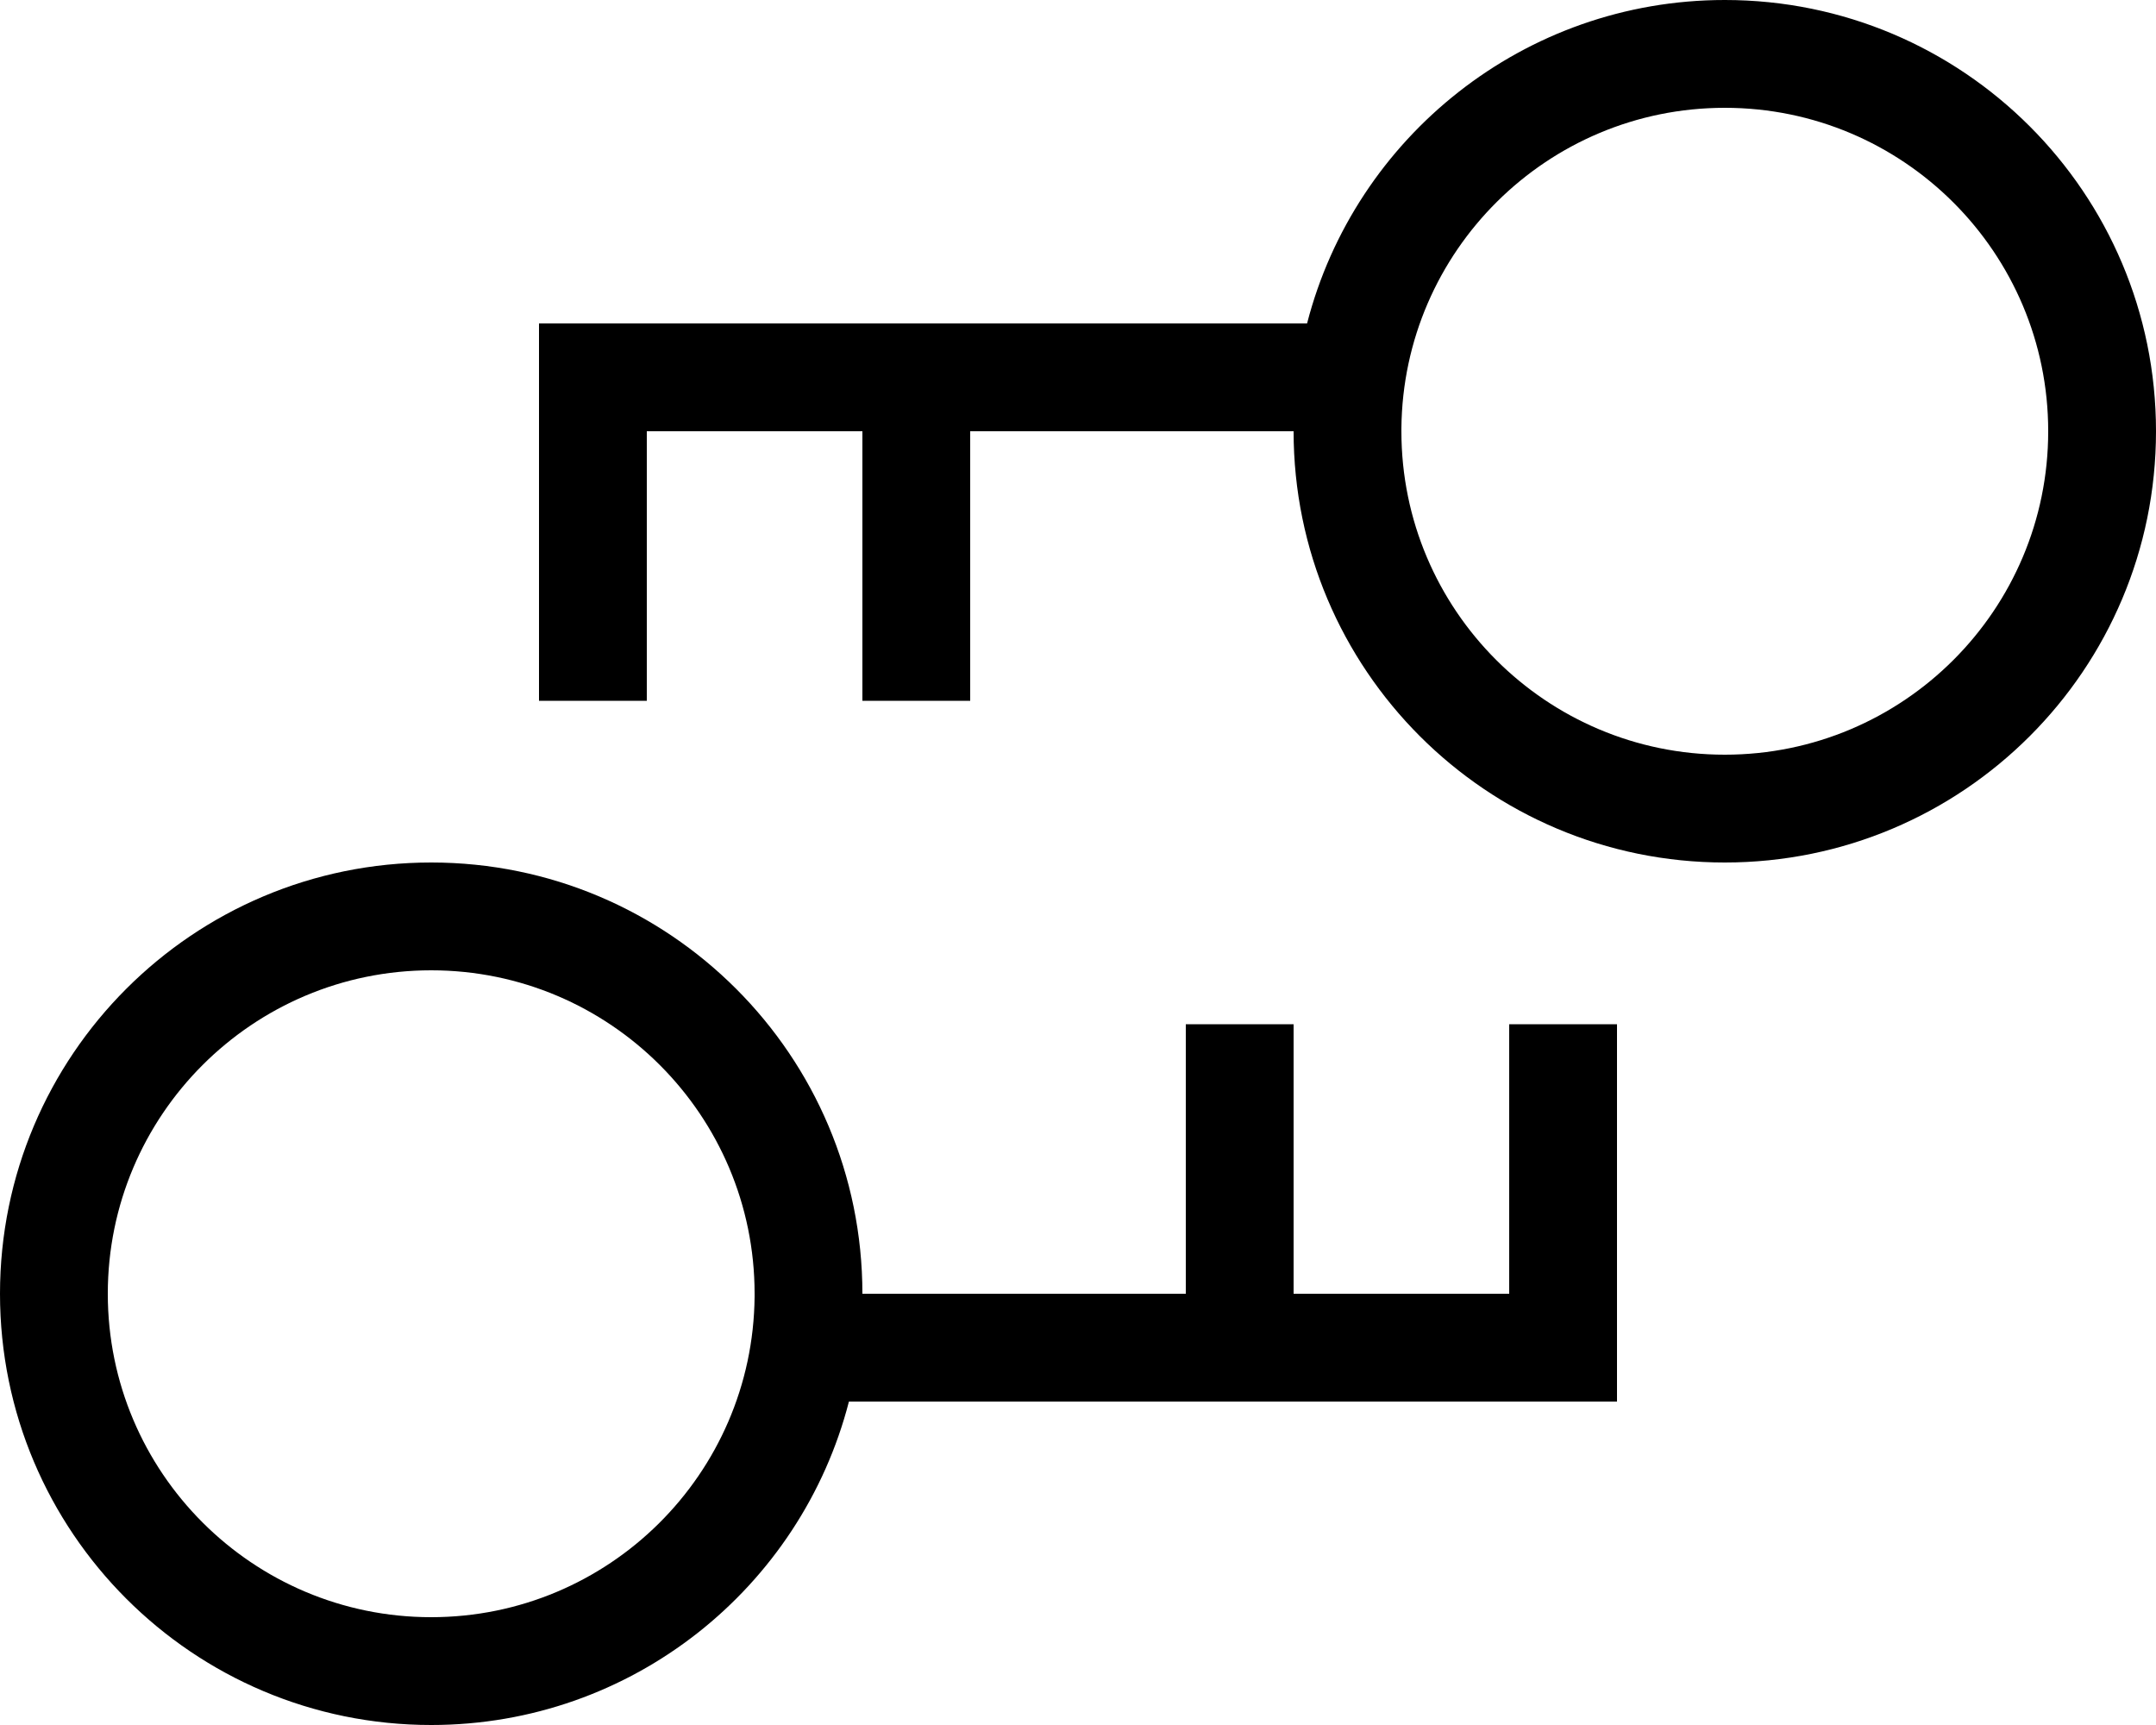
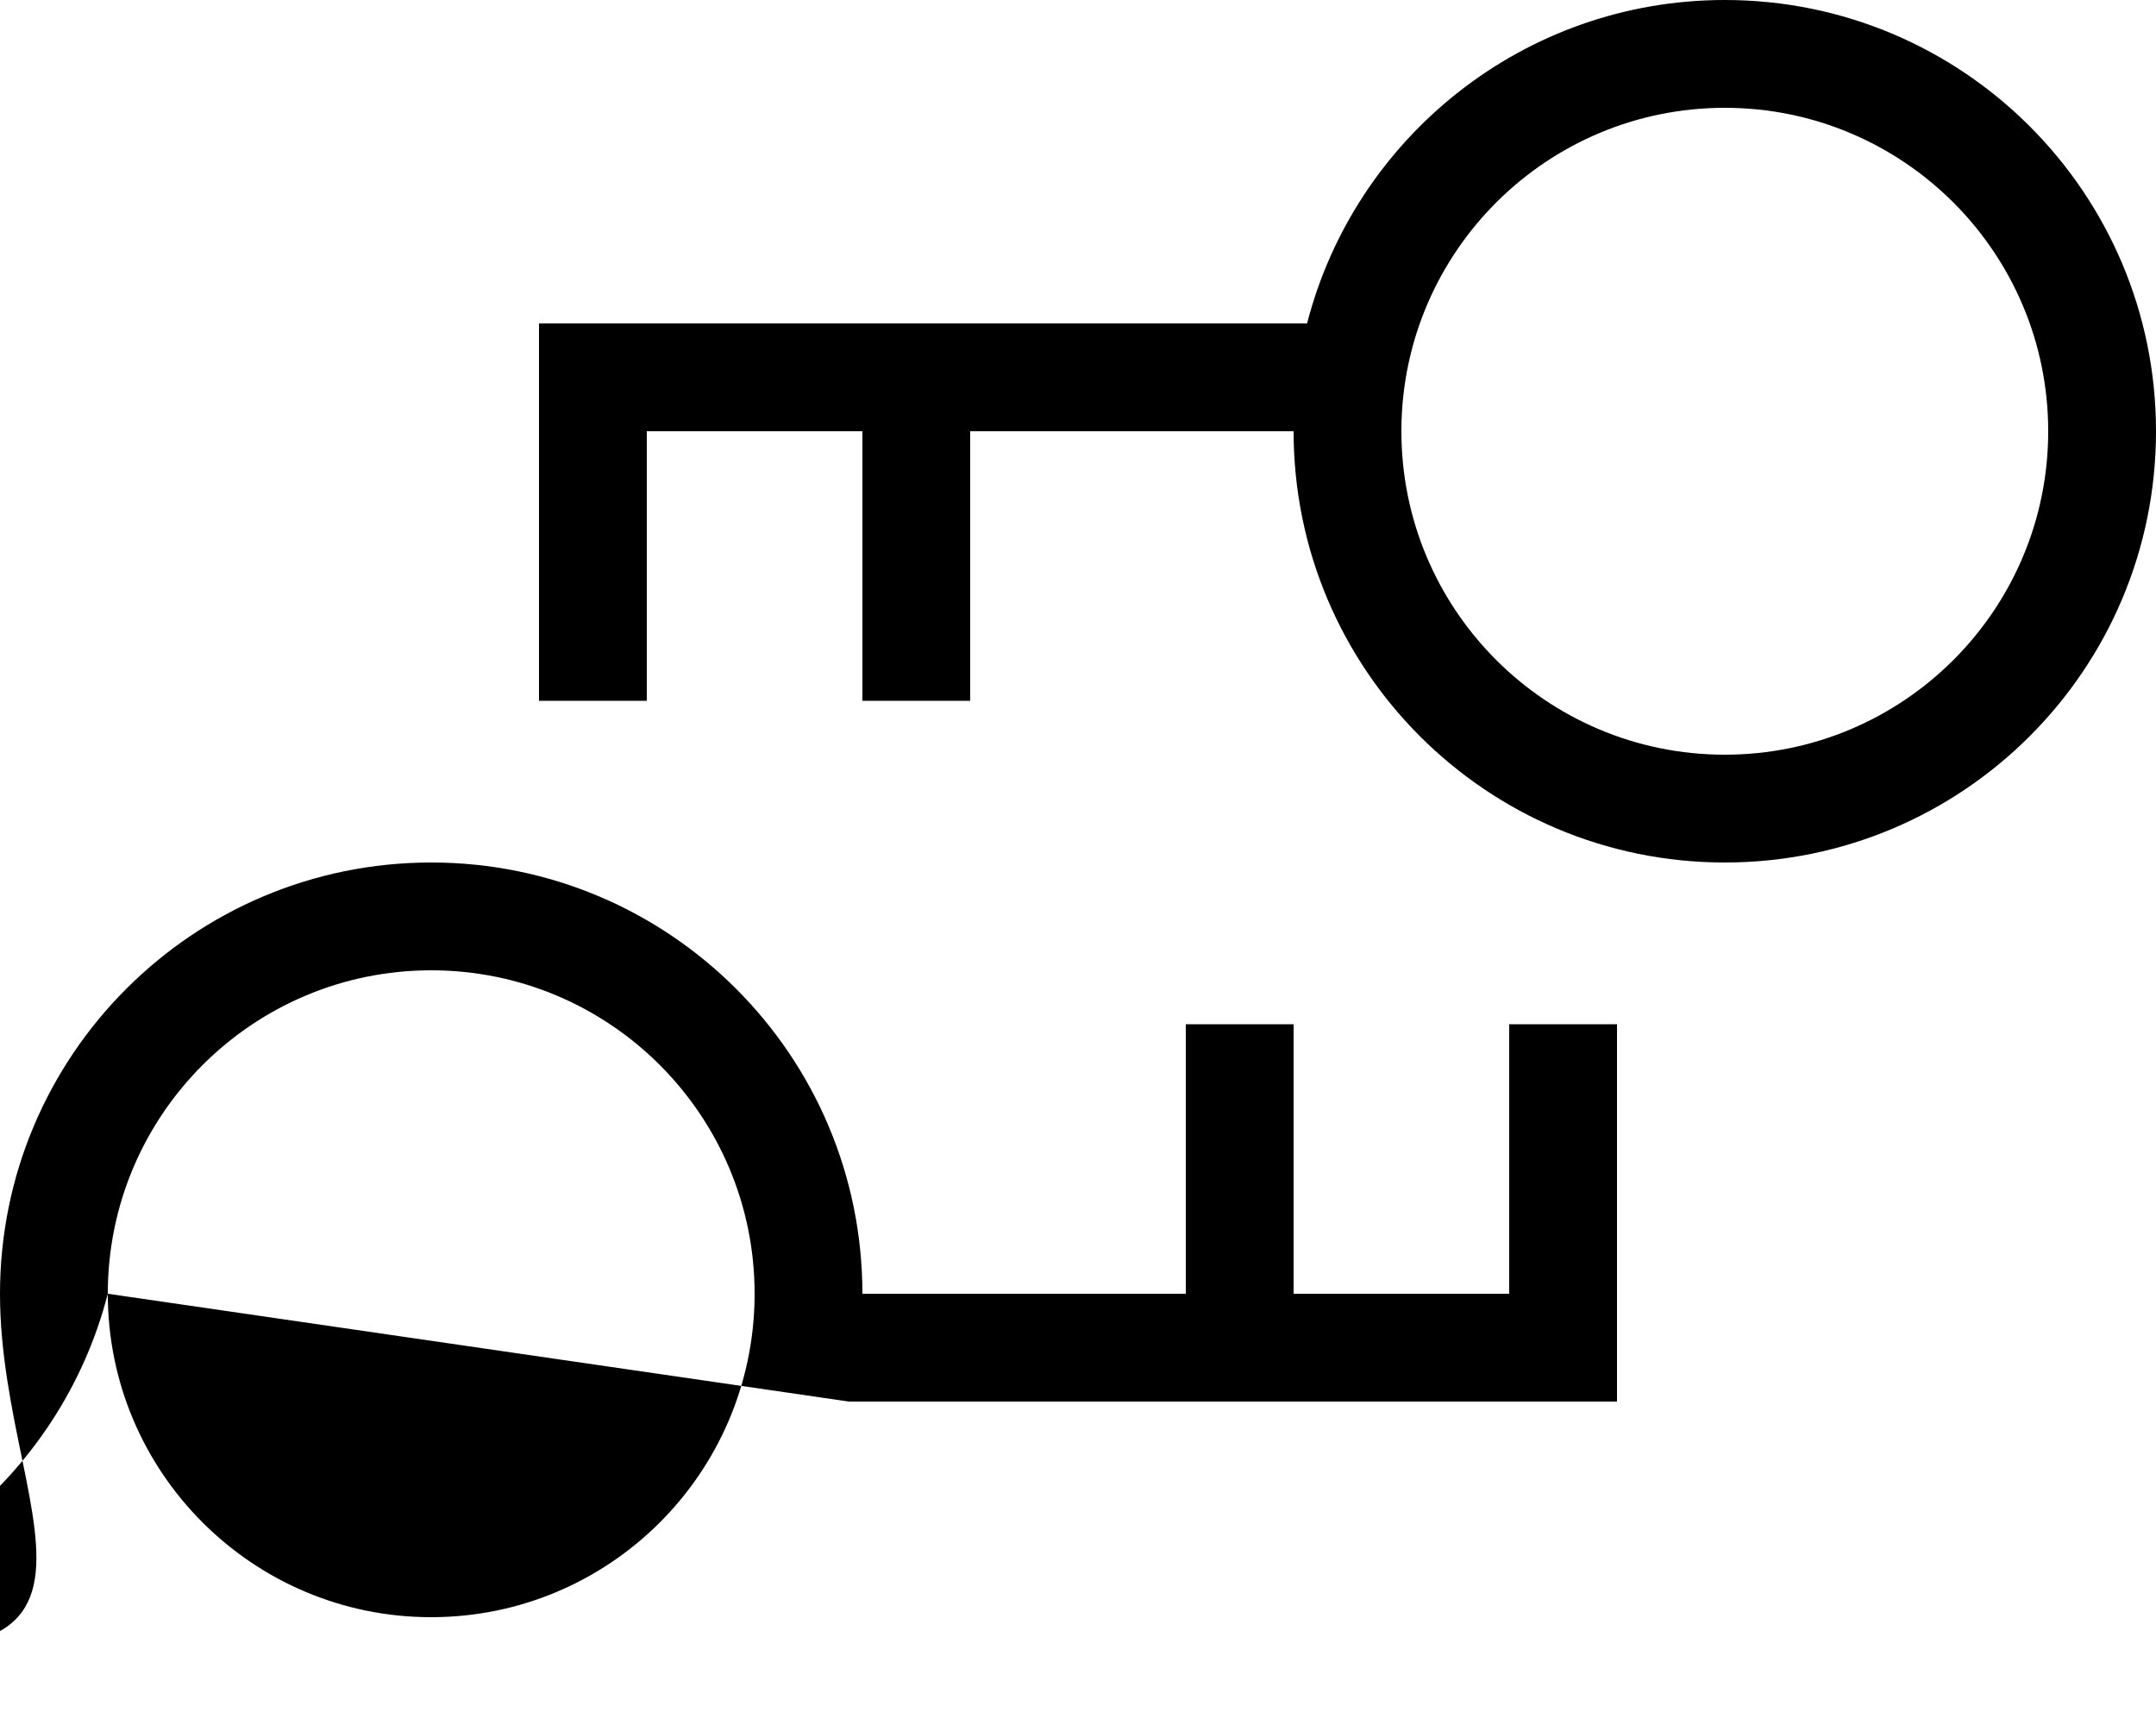
<svg xmlns="http://www.w3.org/2000/svg" viewBox="0 0 640 512">
-   <path d="M608 128c0-53-43-96-96-96c-52.7 0-95.5 42.5-96 95.1v.9h0v0c0 53 43 96 96 96s96-43 96-96zM388 96C402.2 40.8 452.4 0 512 0c70.7 0 128 57.3 128 128s-57.3 128-128 128s-128-57.3-128-128v0H288v64 16H256V192 128H192l0 64 0 16-32 0 0-16 0-80 0-16 16 0 212 0zM32 384c0 53 43 96 96 96c52.7 0 95.5-42.5 96-95.1V384h0v0c0-53-43-96-96-96s-96 43-96 96zm220 32c-14.2 55.2-64.3 96-124 96C57.3 512 0 454.7 0 384s57.3-128 128-128s128 57.3 128 128v0h96V320 304h32v16 64h64l0-64 0-16 32 0 0 16 0 80 0 16H464 252z" />
+   <path d="M608 128c0-53-43-96-96-96c-52.7 0-95.5 42.5-96 95.1v.9h0v0c0 53 43 96 96 96s96-43 96-96zM388 96C402.2 40.8 452.4 0 512 0c70.7 0 128 57.3 128 128s-57.3 128-128 128s-128-57.3-128-128v0H288v64 16H256V192 128H192l0 64 0 16-32 0 0-16 0-80 0-16 16 0 212 0zM32 384c0 53 43 96 96 96c52.7 0 95.5-42.5 96-95.1V384h0v0c0-53-43-96-96-96s-96 43-96 96zc-14.2 55.2-64.3 96-124 96C57.3 512 0 454.7 0 384s57.3-128 128-128s128 57.3 128 128v0h96V320 304h32v16 64h64l0-64 0-16 32 0 0 16 0 80 0 16H464 252z" />
</svg>